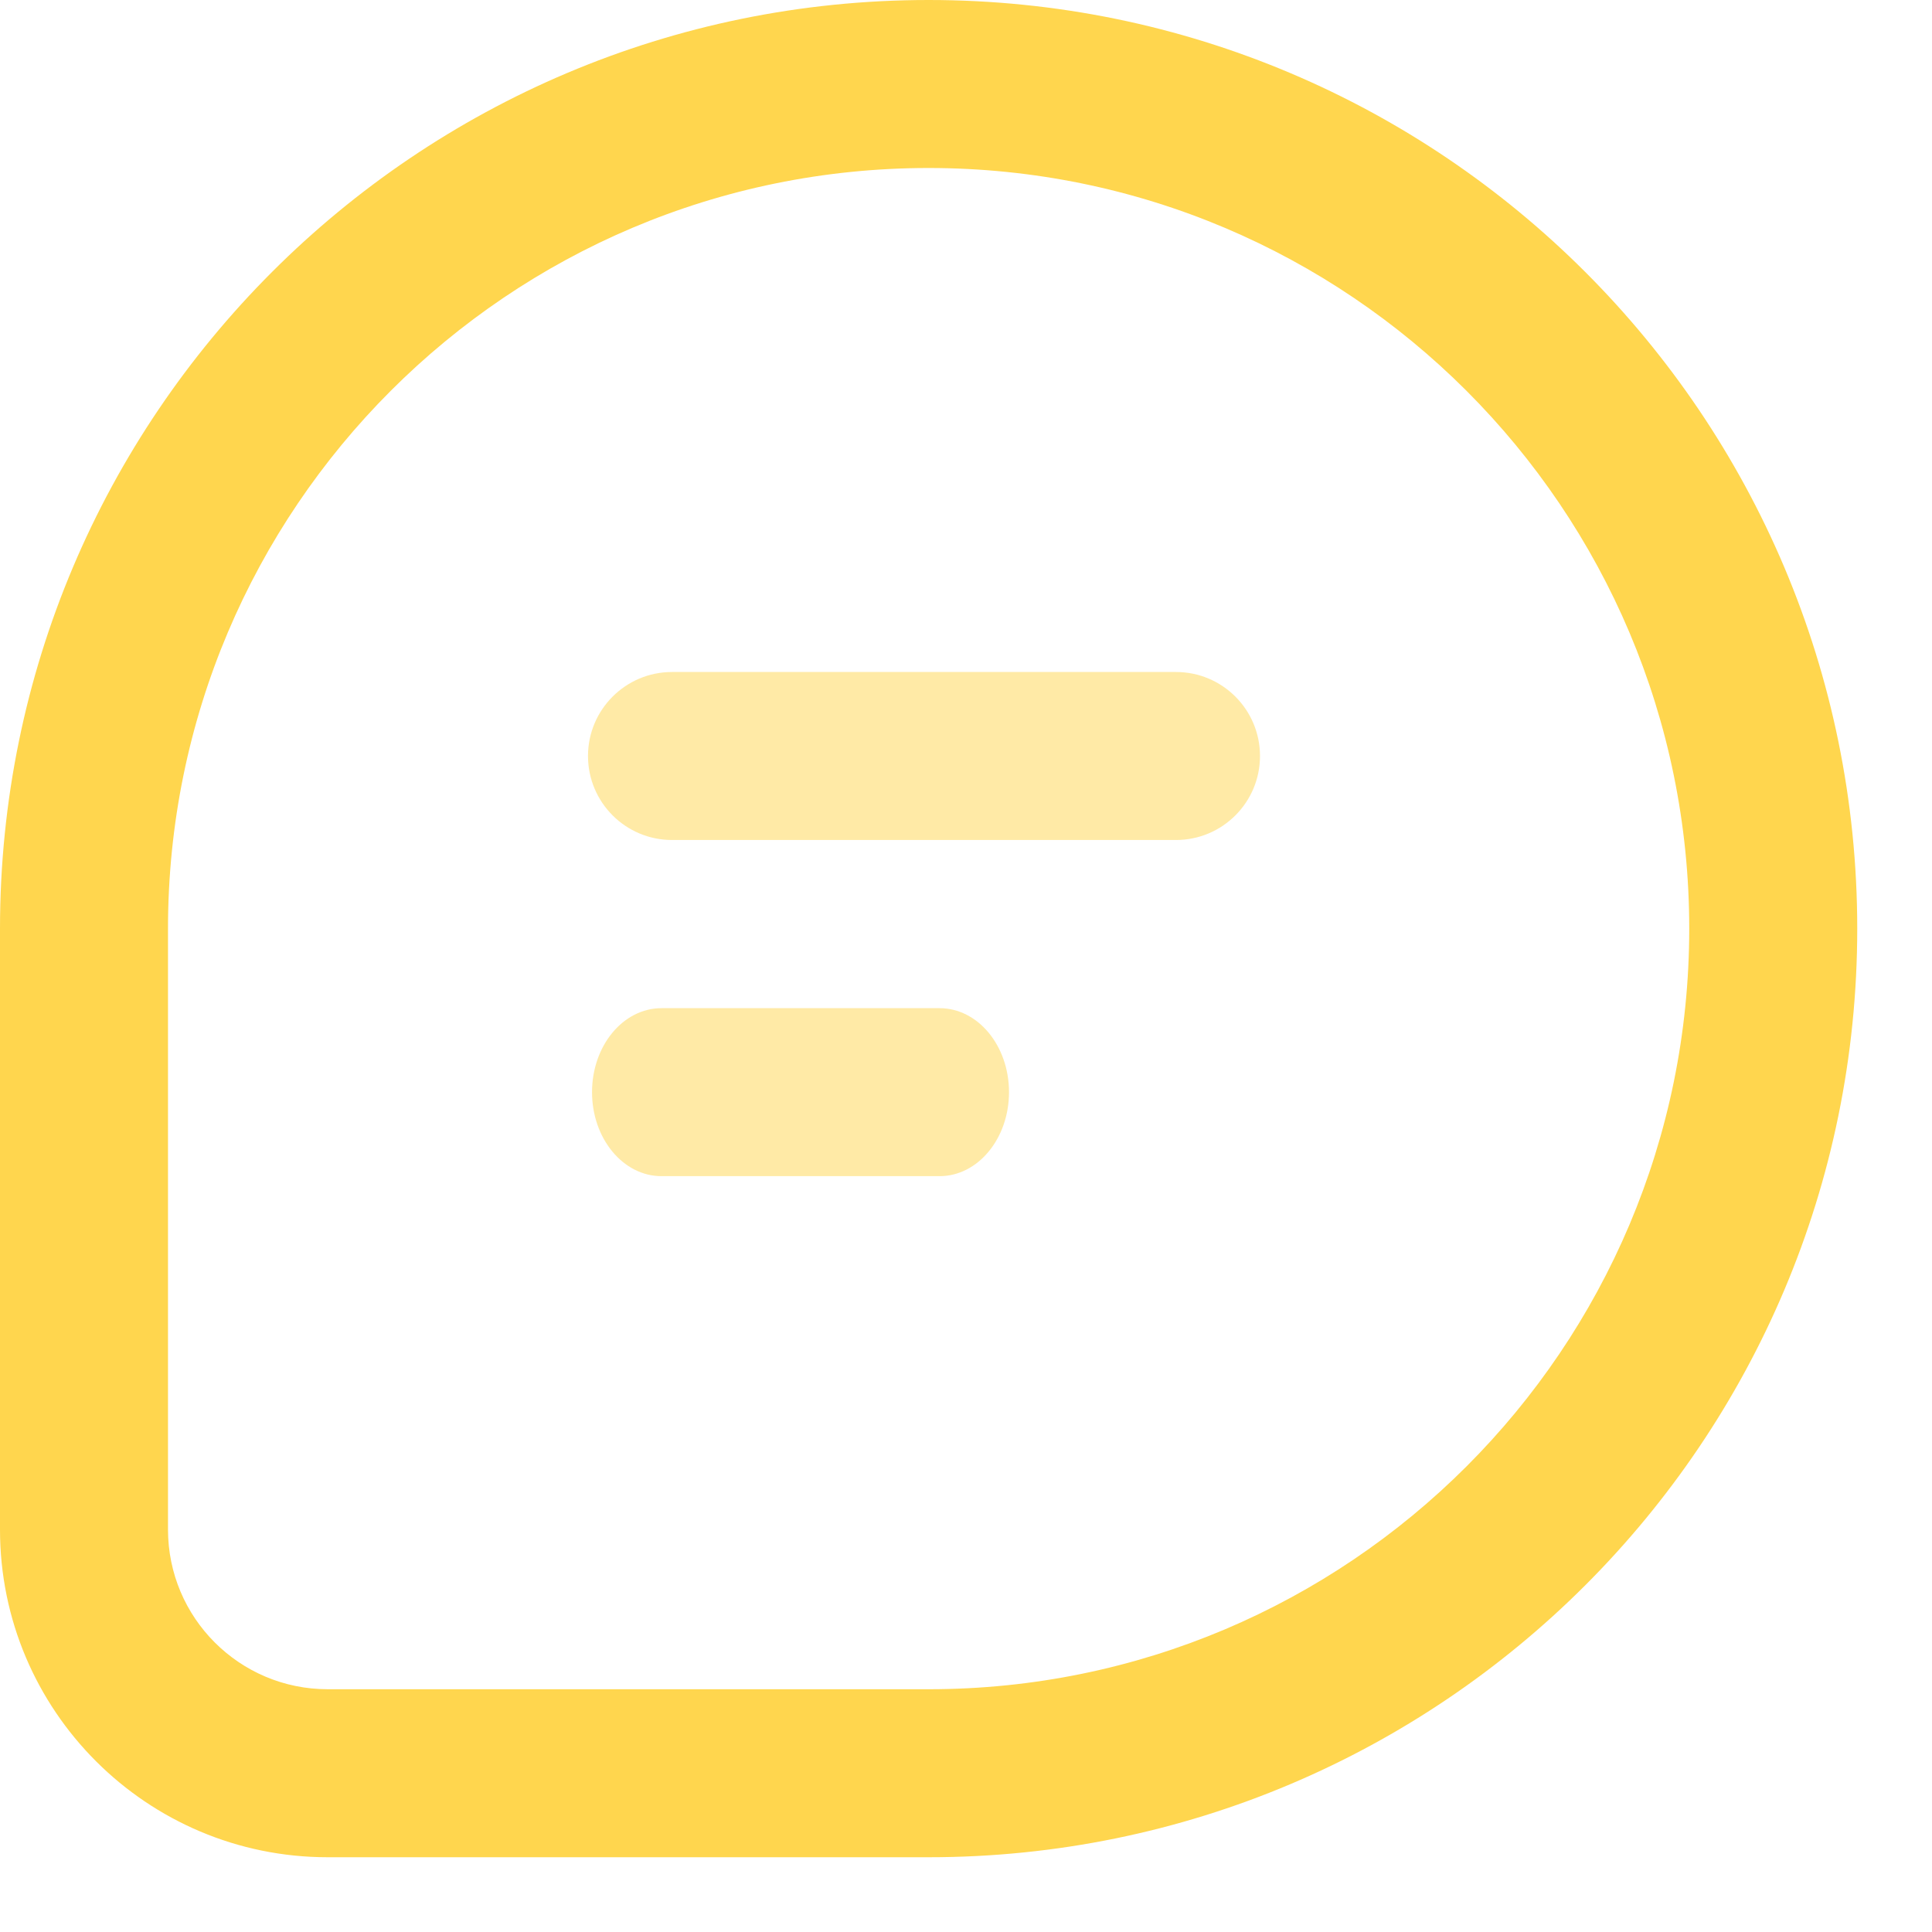
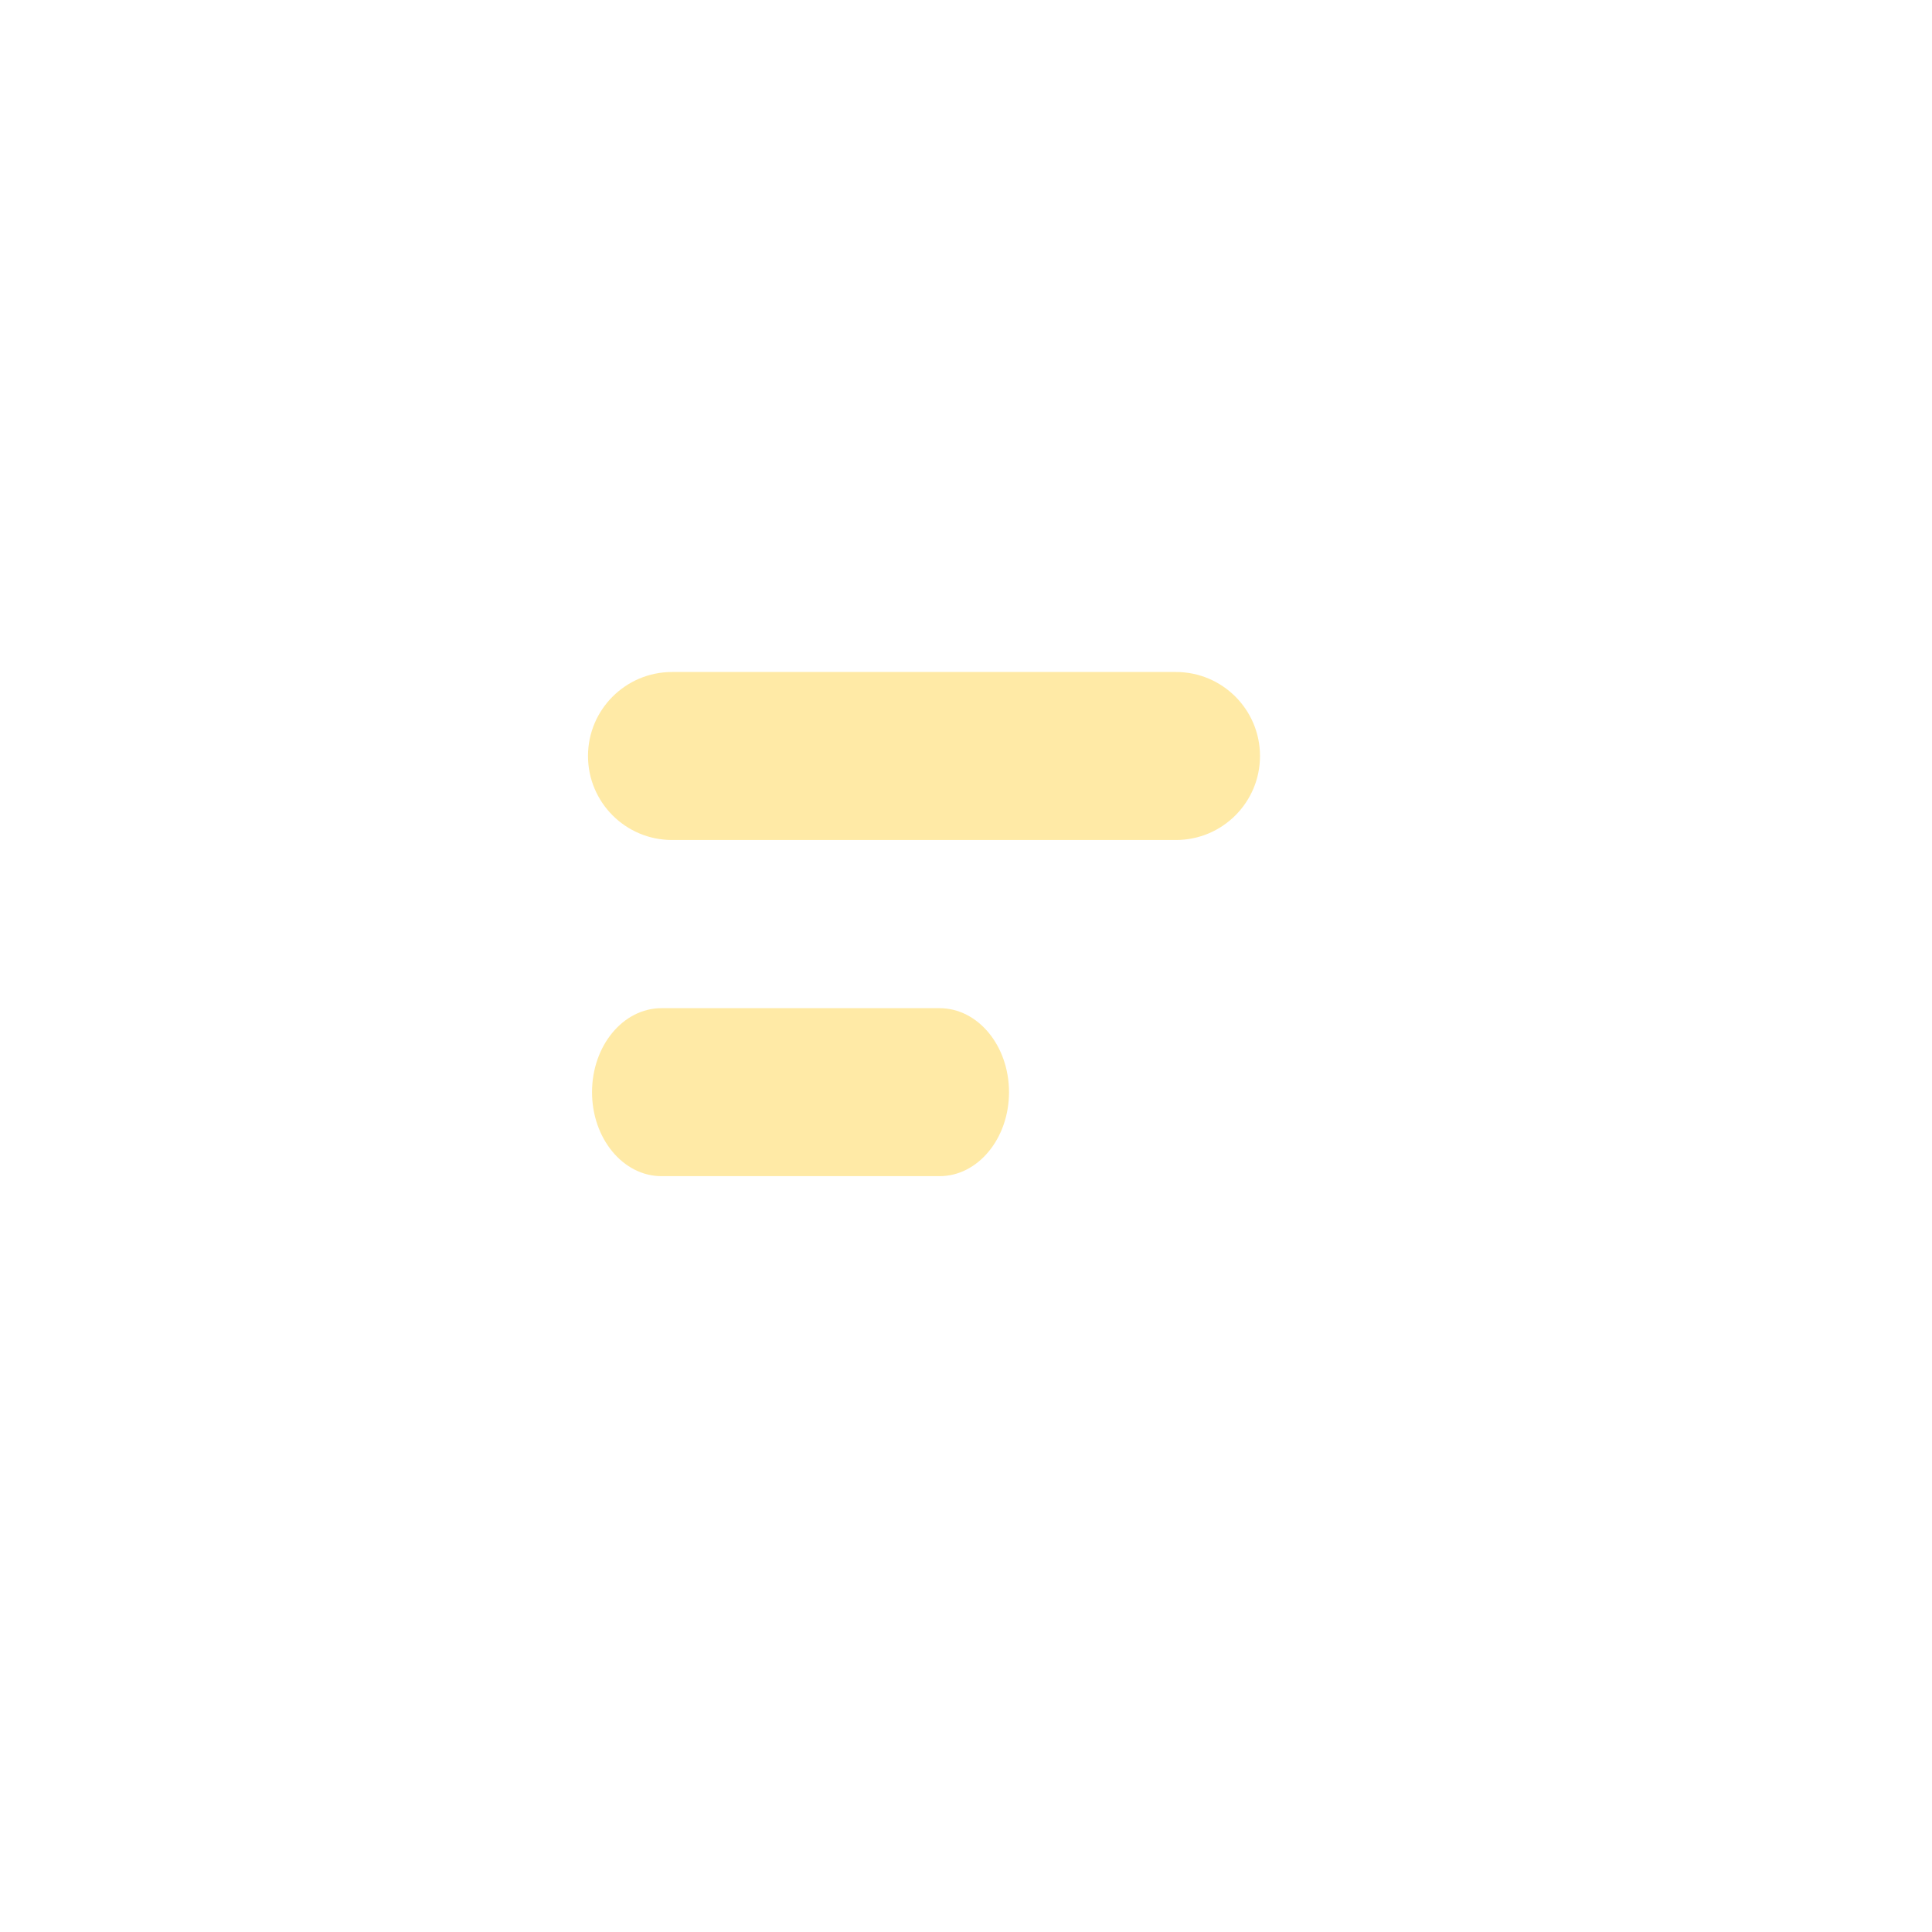
<svg xmlns="http://www.w3.org/2000/svg" width="23" height="23" viewBox="0 0 23 23" fill="none">
-   <path fill-rule="evenodd" clip-rule="evenodd" d="M3.902 20.11H11.055C16.056 20.11 20.11 16.056 20.11 11.055C20.11 6.054 16.056 2 11.055 2C6.054 2 2 6.054 2 11.055V18.209C2 19.259 2.851 20.11 3.902 20.11ZM11.055 0C4.95 0 0 4.95 0 11.055V18.209C0 20.363 1.747 22.11 3.902 22.11H11.055C17.161 22.11 22.11 17.161 22.11 11.055C22.11 4.95 17.161 0 11.055 0Z" fill="#FFD64E" />
  <path opacity="0.5" fill-rule="evenodd" clip-rule="evenodd" d="M8 8C7.448 8 7 8.448 7 9C7 9.552 7.448 10 8 10H14C14.552 10 15 9.552 15 9C15 8.448 14.552 8 14 8H8ZM7.875 12.002C7.418 12.002 7.048 12.449 7.048 13.002C7.048 13.554 7.418 14.002 7.875 14.002H11.185C11.642 14.002 12.012 13.554 12.012 13.002C12.012 12.449 11.642 12.002 11.185 12.002H7.875Z" fill="#FFD64E" />
</svg>